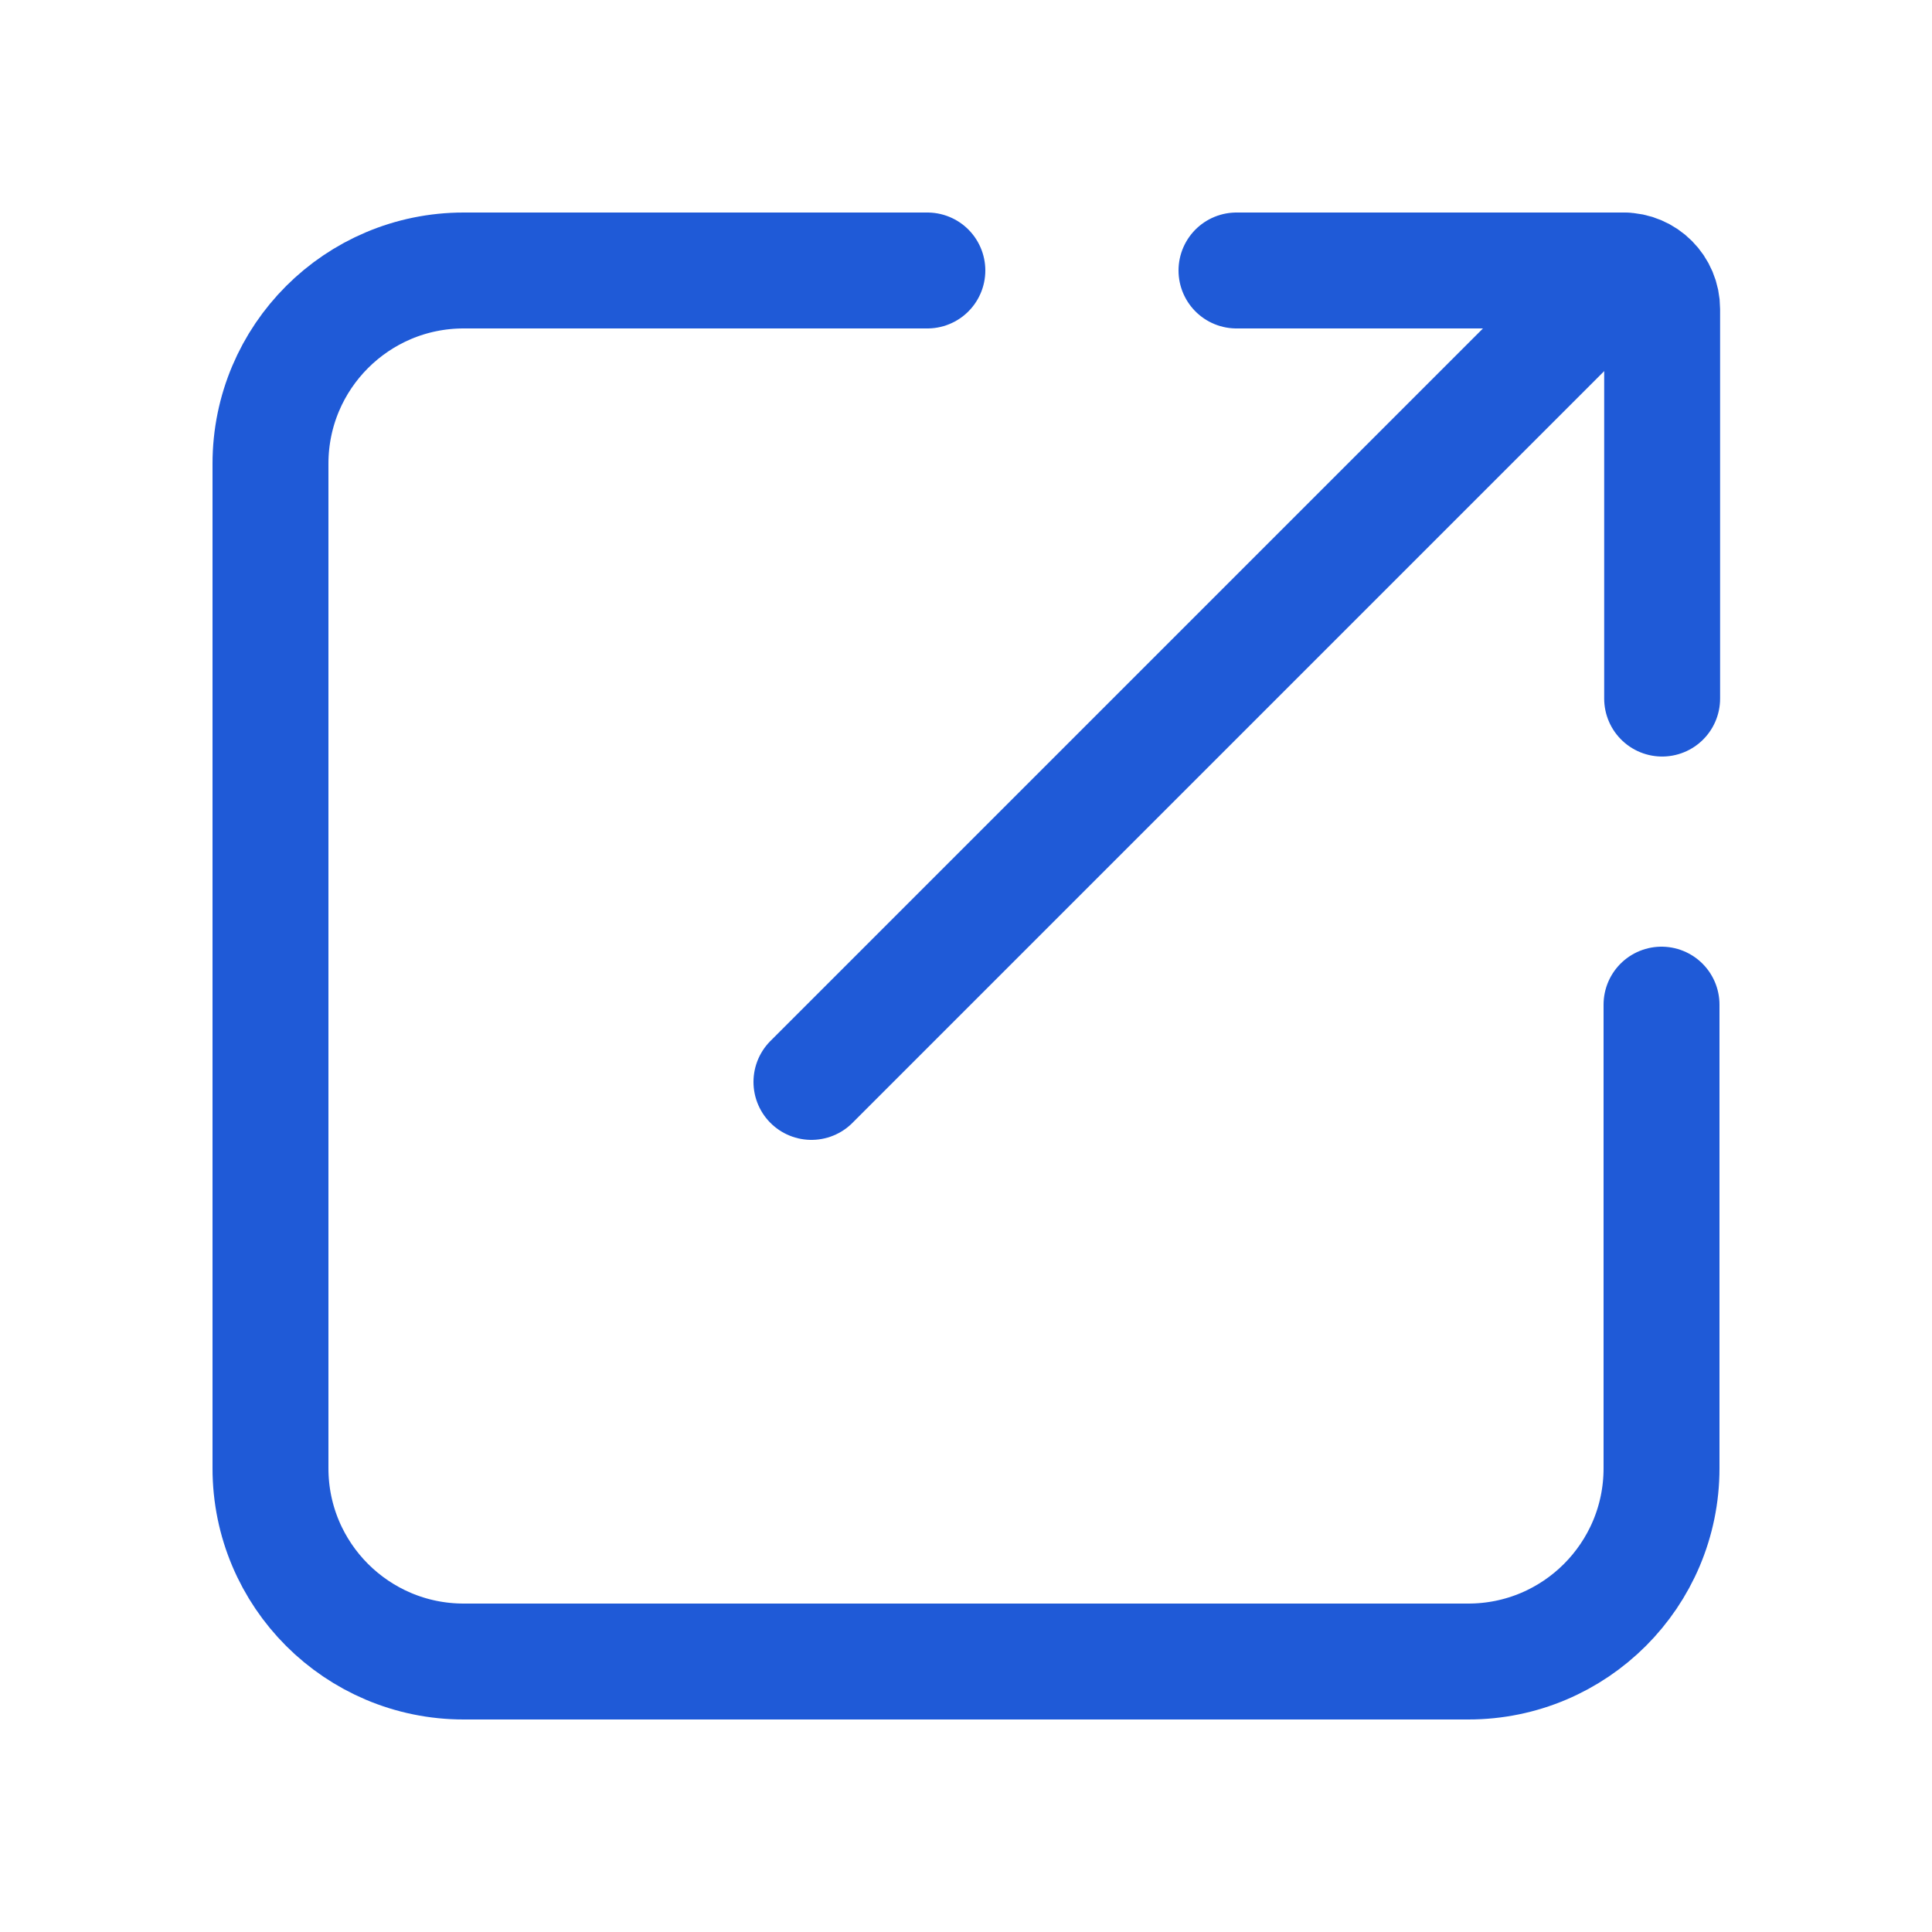
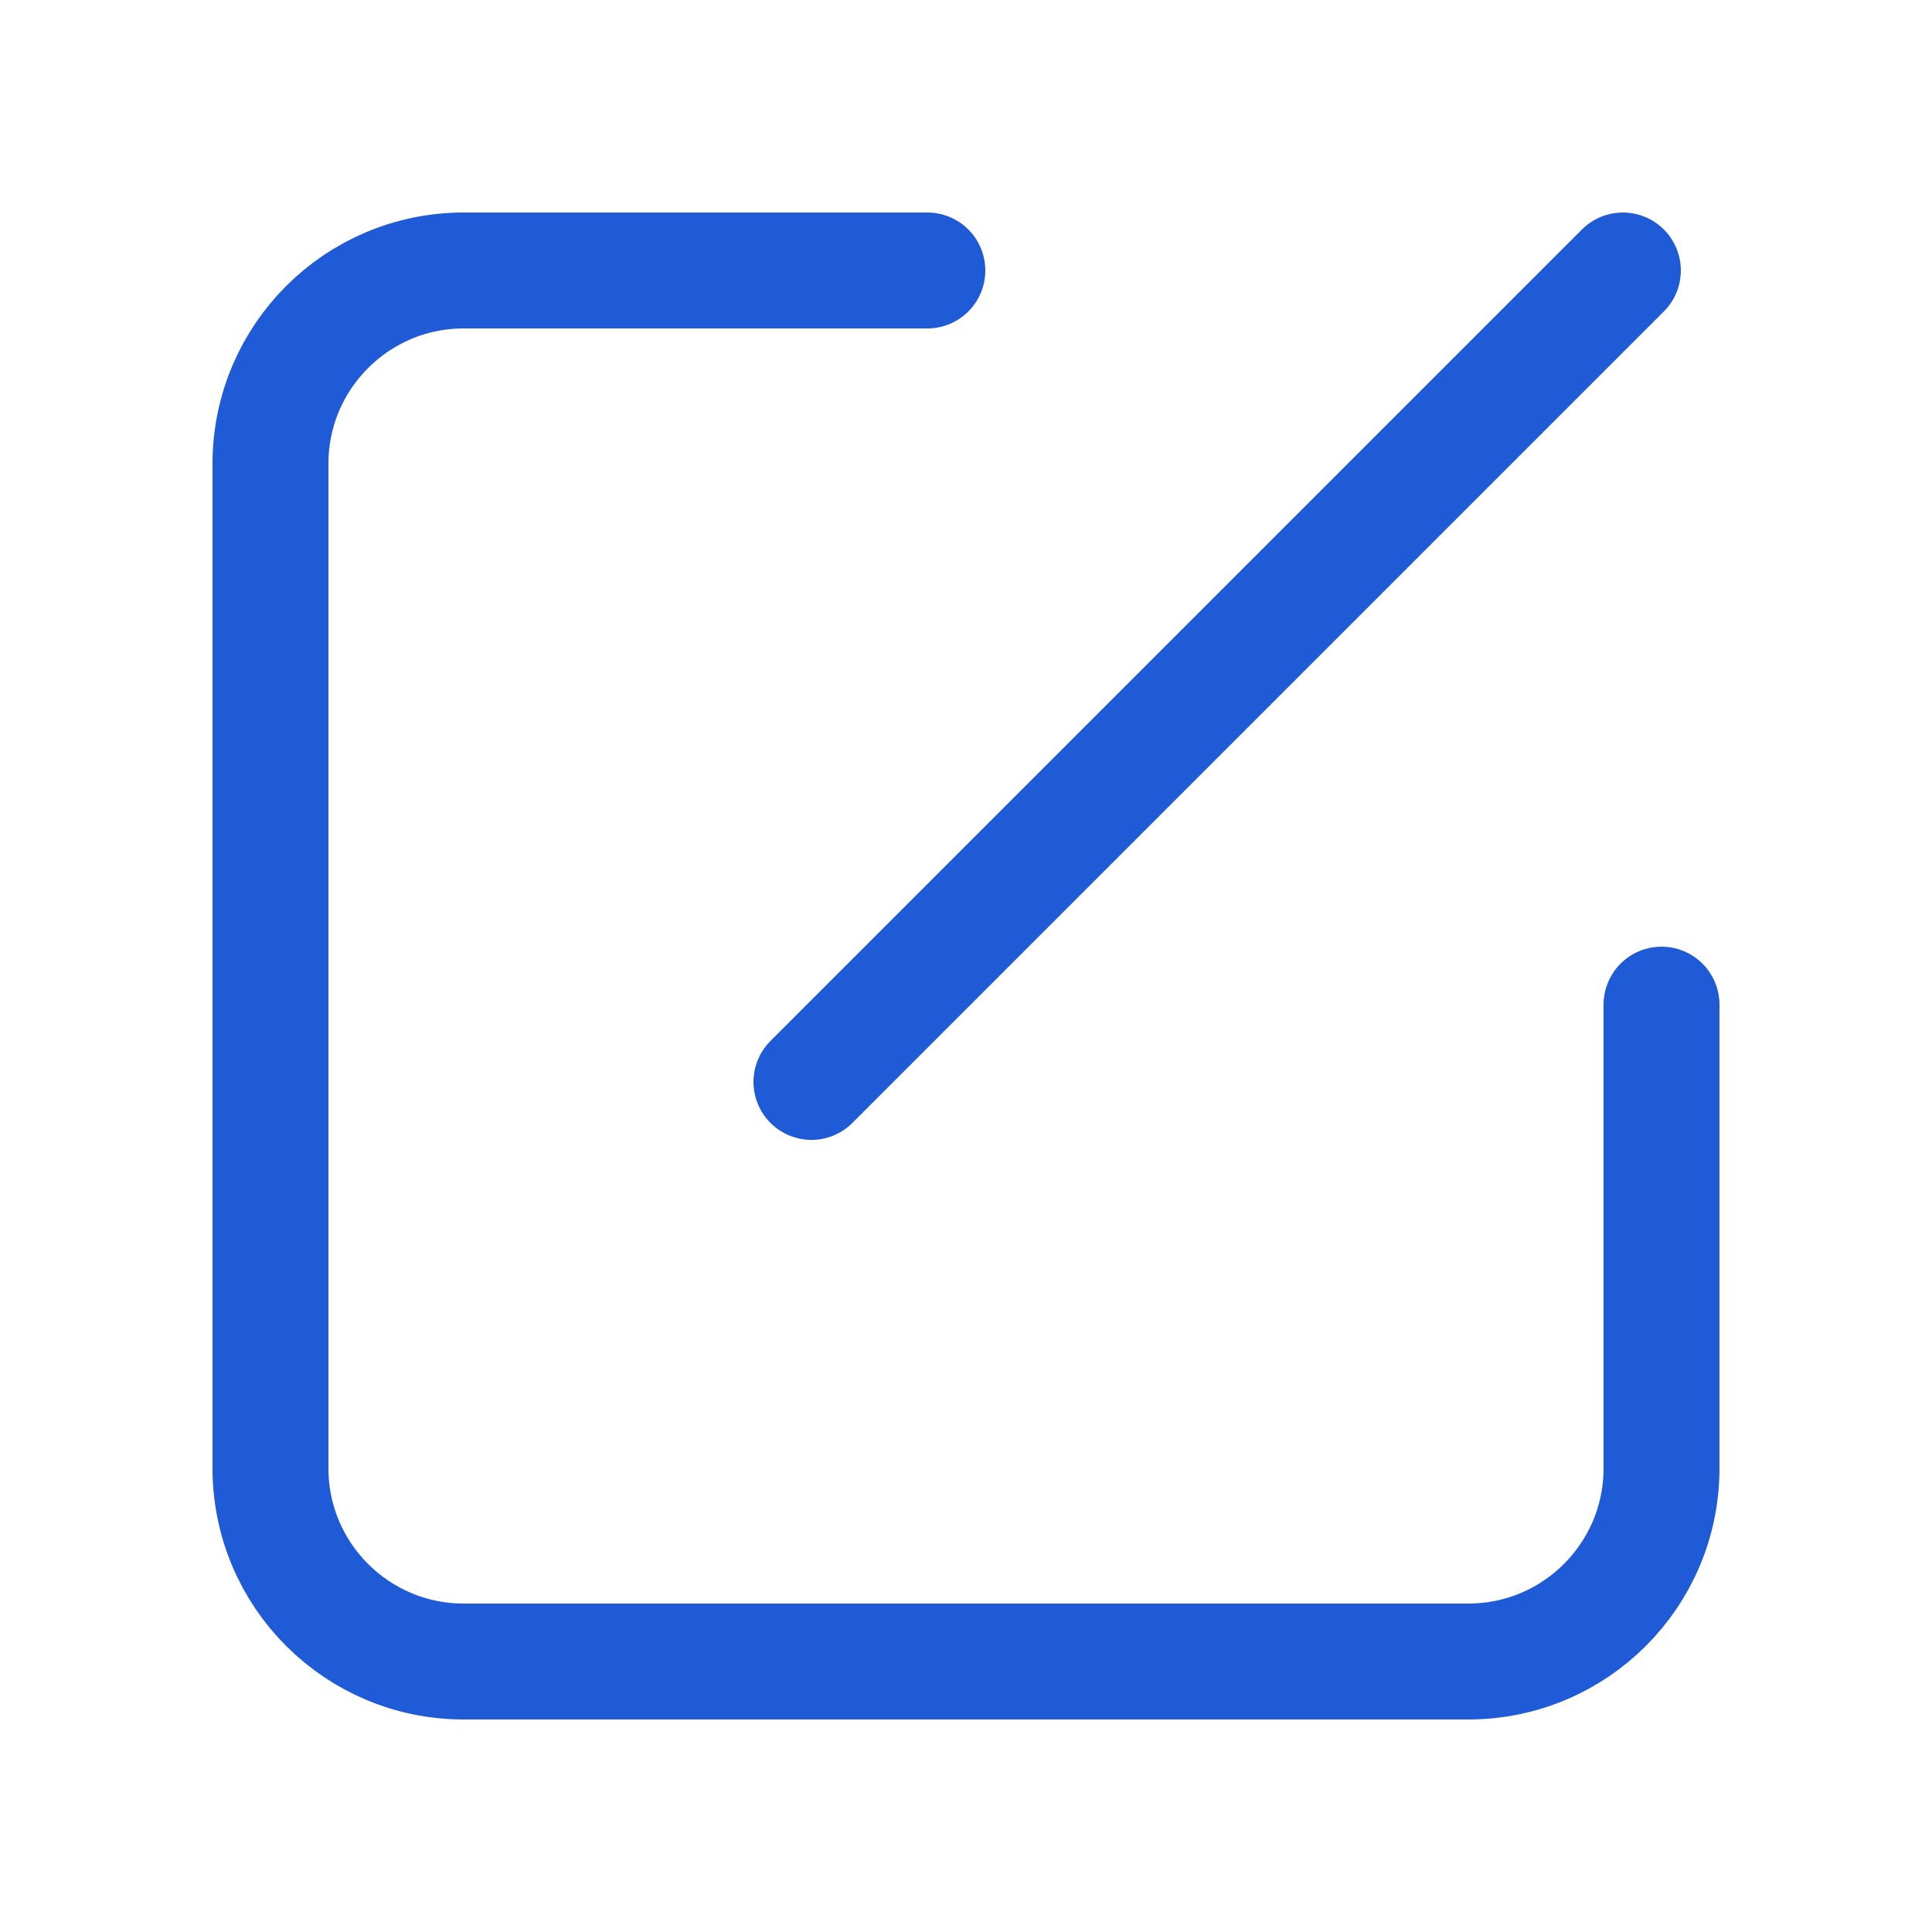
<svg xmlns="http://www.w3.org/2000/svg" width="50" height="50" viewBox="0 0 50 50" fill="none">
  <path d="M24 7H12C9.239 7 7 9.239 7 12V38C7 40.761 9.239 43 12 43H38C40.761 43 43 40.761 43 38V26" stroke="#1F5AD7" stroke-width="3" stroke-miterlimit="10" stroke-linecap="round" />
-   <path d="M32 7H42.016C42.568 7 43.016 7.448 43.016 8V18.079" stroke="#1F5AD7" stroke-width="3" stroke-miterlimit="10" stroke-linecap="round" stroke-linejoin="round" />
  <path d="M21 28L42 7" stroke="#1F5AD7" stroke-width="3" stroke-miterlimit="10" stroke-linecap="round" />
</svg>